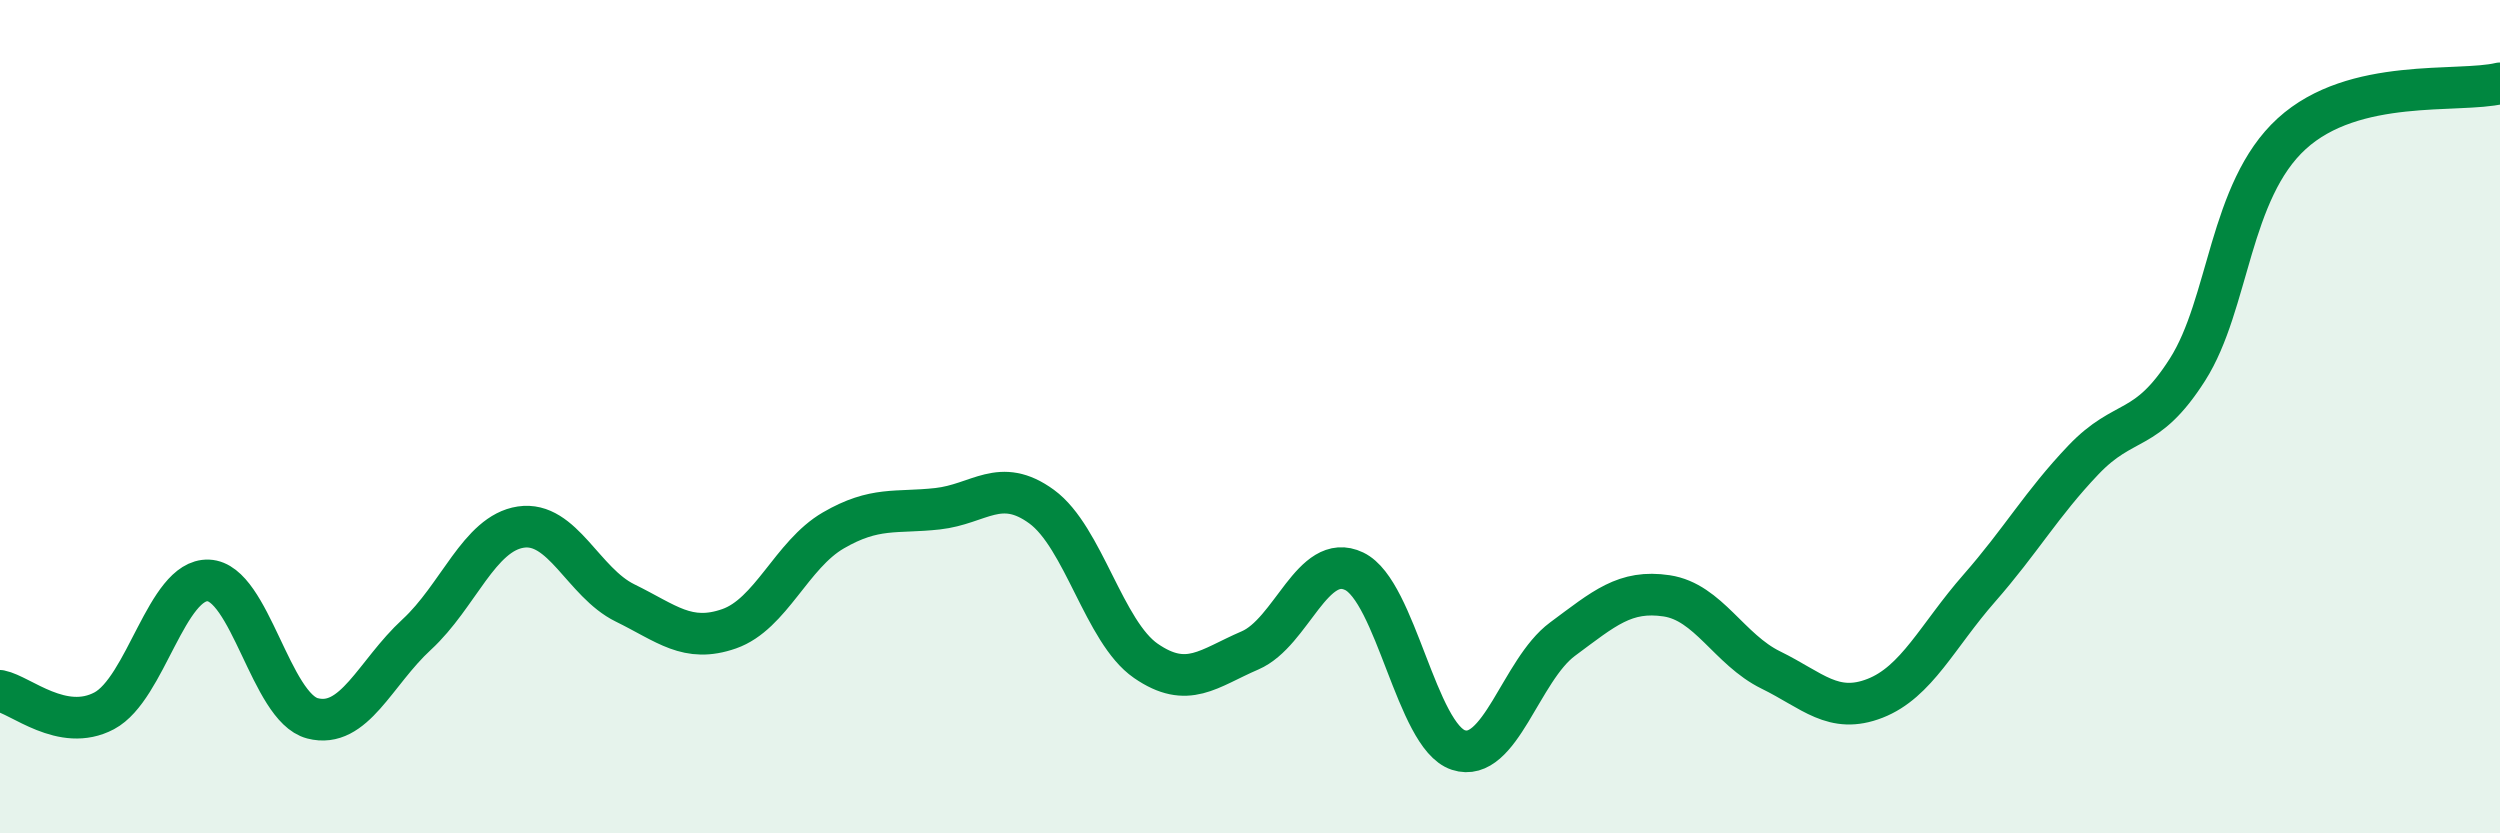
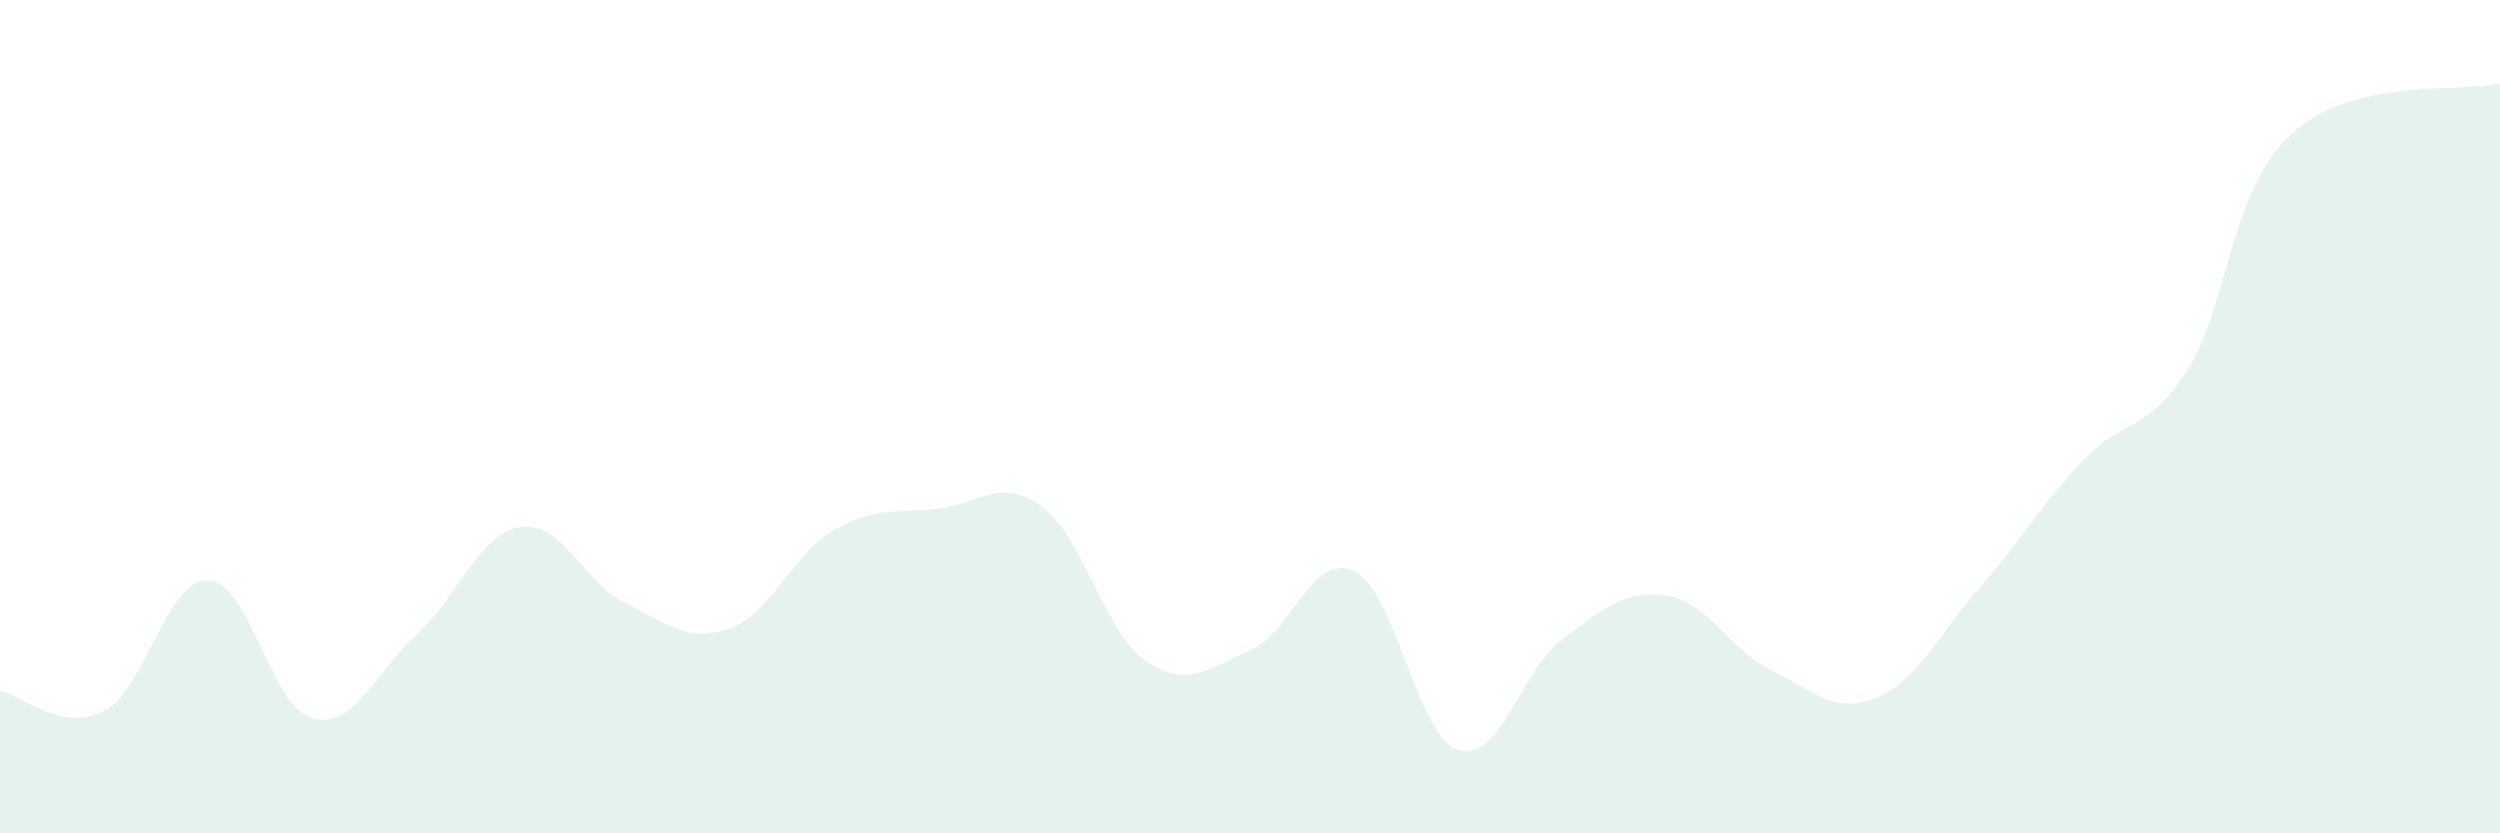
<svg xmlns="http://www.w3.org/2000/svg" width="60" height="20" viewBox="0 0 60 20">
  <path d="M 0,16.58 C 0.5,16.68 1.5,17.59 2.5,17.06 C 3.5,16.53 4,13.89 5,13.93 C 6,13.97 6.5,16.98 7.5,17.24 C 8.5,17.5 9,16.15 10,15.23 C 11,14.31 11.5,12.8 12.5,12.65 C 13.5,12.5 14,13.98 15,14.47 C 16,14.96 16.5,15.44 17.5,15.09 C 18.5,14.74 19,13.31 20,12.73 C 21,12.15 21.5,12.32 22.5,12.21 C 23.5,12.1 24,11.43 25,12.16 C 26,12.89 26.5,15.17 27.5,15.86 C 28.5,16.55 29,16.04 30,15.61 C 31,15.18 31.5,13.23 32.5,13.71 C 33.5,14.19 34,17.67 35,18 C 36,18.33 36.5,16.08 37.5,15.34 C 38.5,14.6 39,14.15 40,14.3 C 41,14.45 41.5,15.59 42.5,16.08 C 43.5,16.57 44,17.15 45,16.76 C 46,16.37 46.5,15.26 47.5,14.12 C 48.5,12.98 49,12.09 50,11.04 C 51,9.99 51.5,10.44 52.5,8.87 C 53.5,7.3 53.5,4.58 55,3.21 C 56.5,1.84 59,2.24 60,2L60 20L0 20Z" fill="#008740" opacity="0.1" stroke-linecap="round" stroke-linejoin="round" />
-   <path d="M 0,16.58 C 0.5,16.68 1.5,17.59 2.5,17.06 C 3.5,16.53 4,13.89 5,13.93 C 6,13.97 6.5,16.98 7.5,17.24 C 8.5,17.5 9,16.15 10,15.23 C 11,14.31 11.5,12.8 12.5,12.65 C 13.5,12.5 14,13.98 15,14.47 C 16,14.96 16.5,15.44 17.5,15.09 C 18.5,14.74 19,13.31 20,12.73 C 21,12.15 21.5,12.32 22.5,12.21 C 23.5,12.1 24,11.43 25,12.16 C 26,12.89 26.5,15.17 27.5,15.86 C 28.5,16.55 29,16.04 30,15.61 C 31,15.18 31.5,13.23 32.5,13.71 C 33.5,14.19 34,17.67 35,18 C 36,18.33 36.5,16.08 37.5,15.34 C 38.5,14.6 39,14.15 40,14.3 C 41,14.45 41.5,15.59 42.5,16.08 C 43.5,16.57 44,17.15 45,16.76 C 46,16.37 46.5,15.26 47.5,14.12 C 48.5,12.98 49,12.09 50,11.04 C 51,9.99 51.5,10.44 52.5,8.87 C 53.5,7.3 53.5,4.58 55,3.21 C 56.5,1.84 59,2.24 60,2" stroke="#008740" stroke-width="1" fill="none" stroke-linecap="round" stroke-linejoin="round" />
</svg>